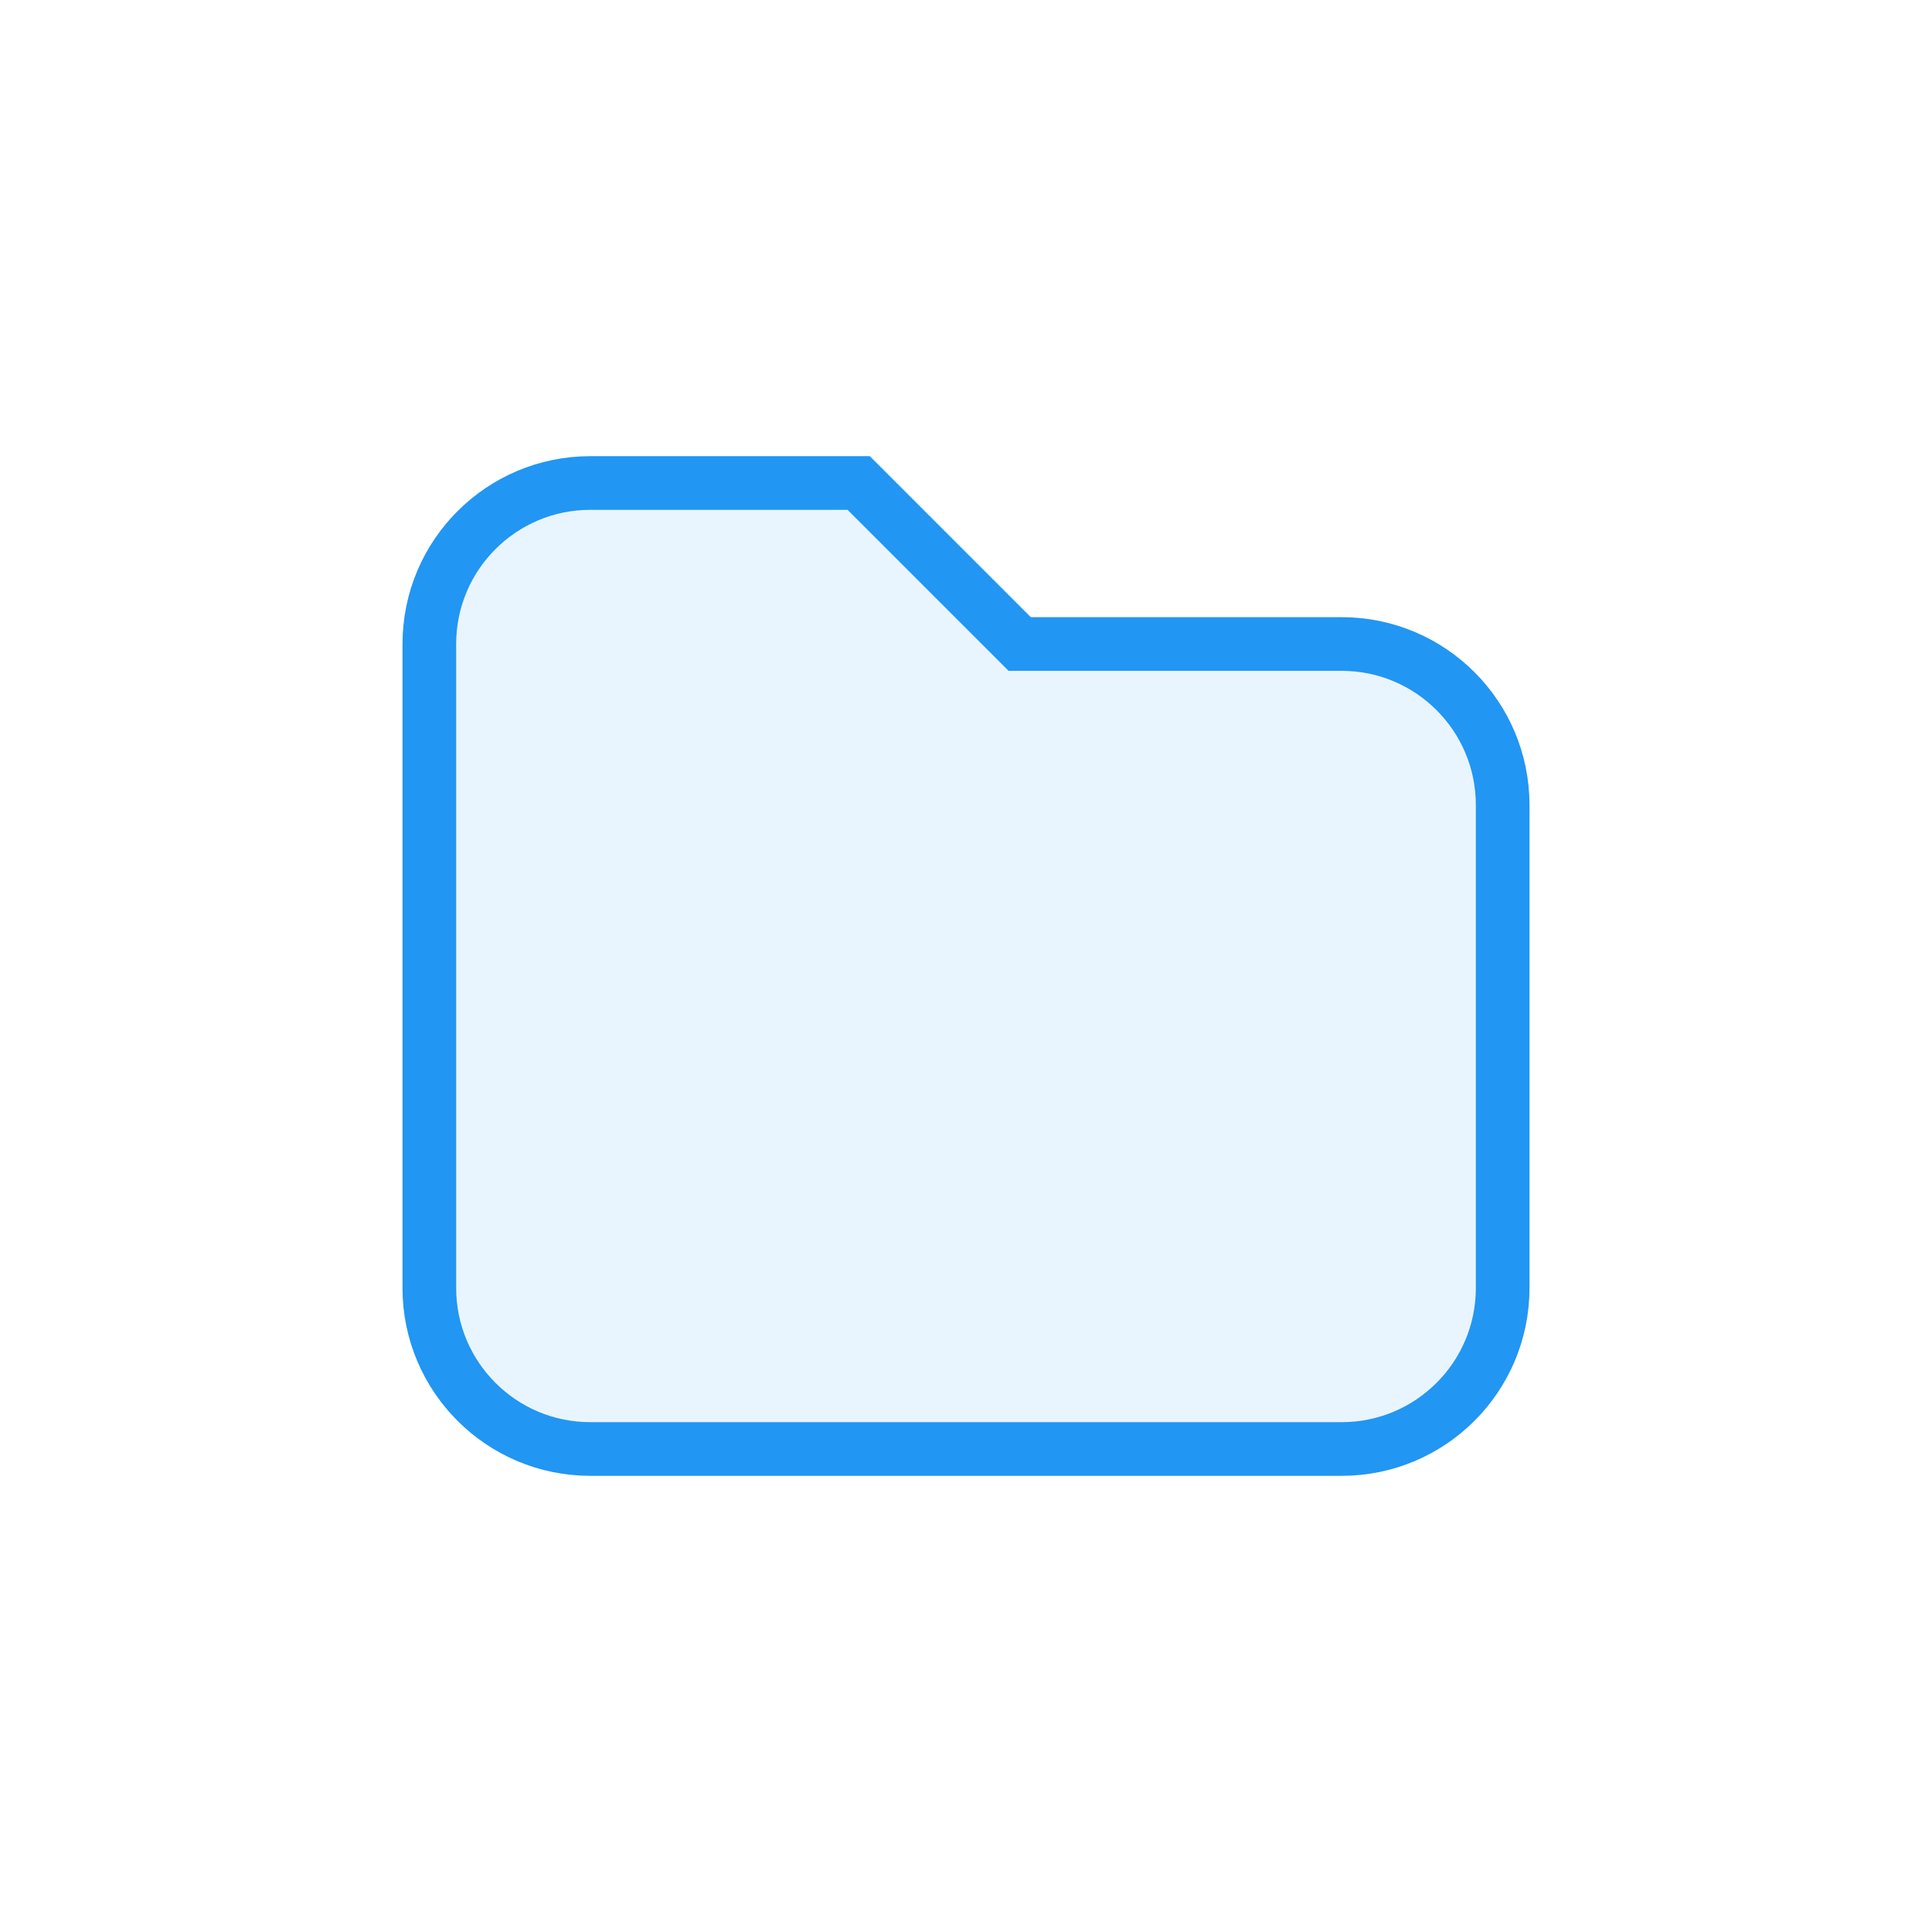
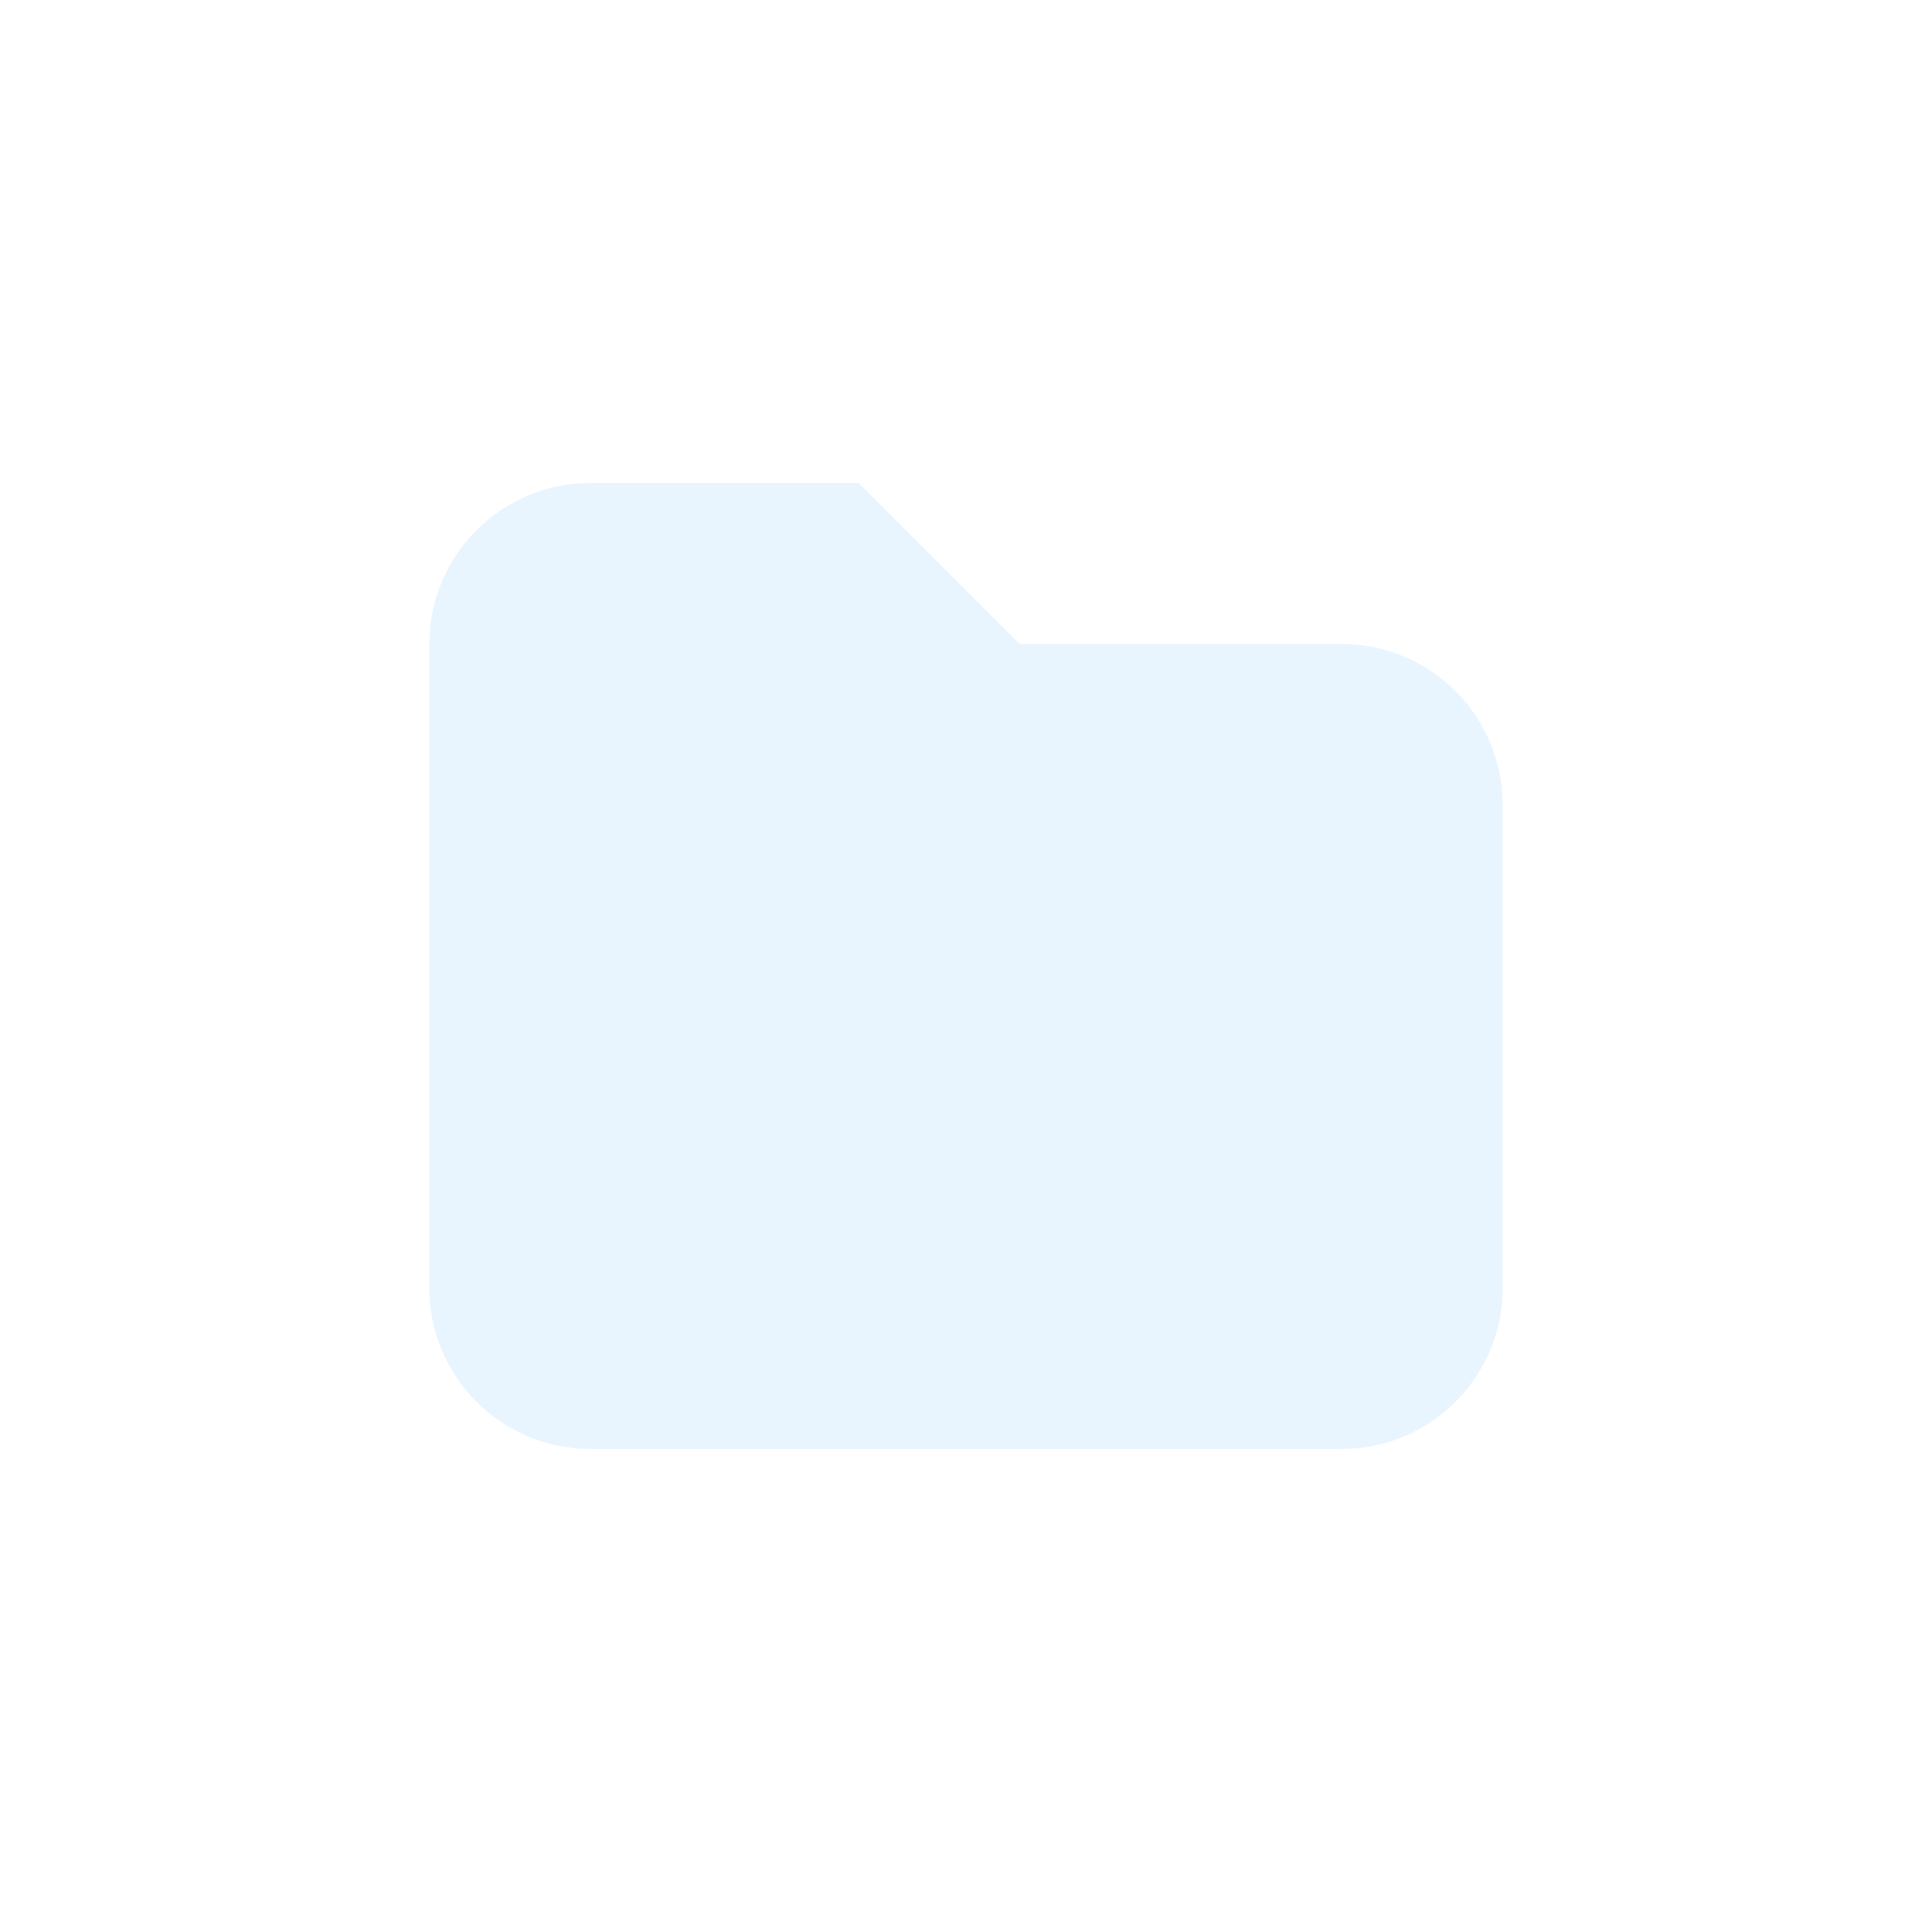
<svg xmlns="http://www.w3.org/2000/svg" width="72" height="72" viewBox="0 0 72 72" fill="none">
  <path d="M16 24C16 20.686 18.686 18 22 18H32L38 24H50C53.314 24 56 26.686 56 30V48C56 51.314 53.314 54 50 54H22C18.686 54 16 51.314 16 48V24Z" fill="#2196F3" fill-opacity="0.1" />
-   <path d="M38 24L32 18H22C18.686 18 16 20.686 16 24V48C16 51.314 18.686 54 22 54H50C53.314 54 56 51.314 56 48V30C56 26.686 53.314 24 50 24H38Z" stroke="#2196F3" stroke-width="2" />
</svg>